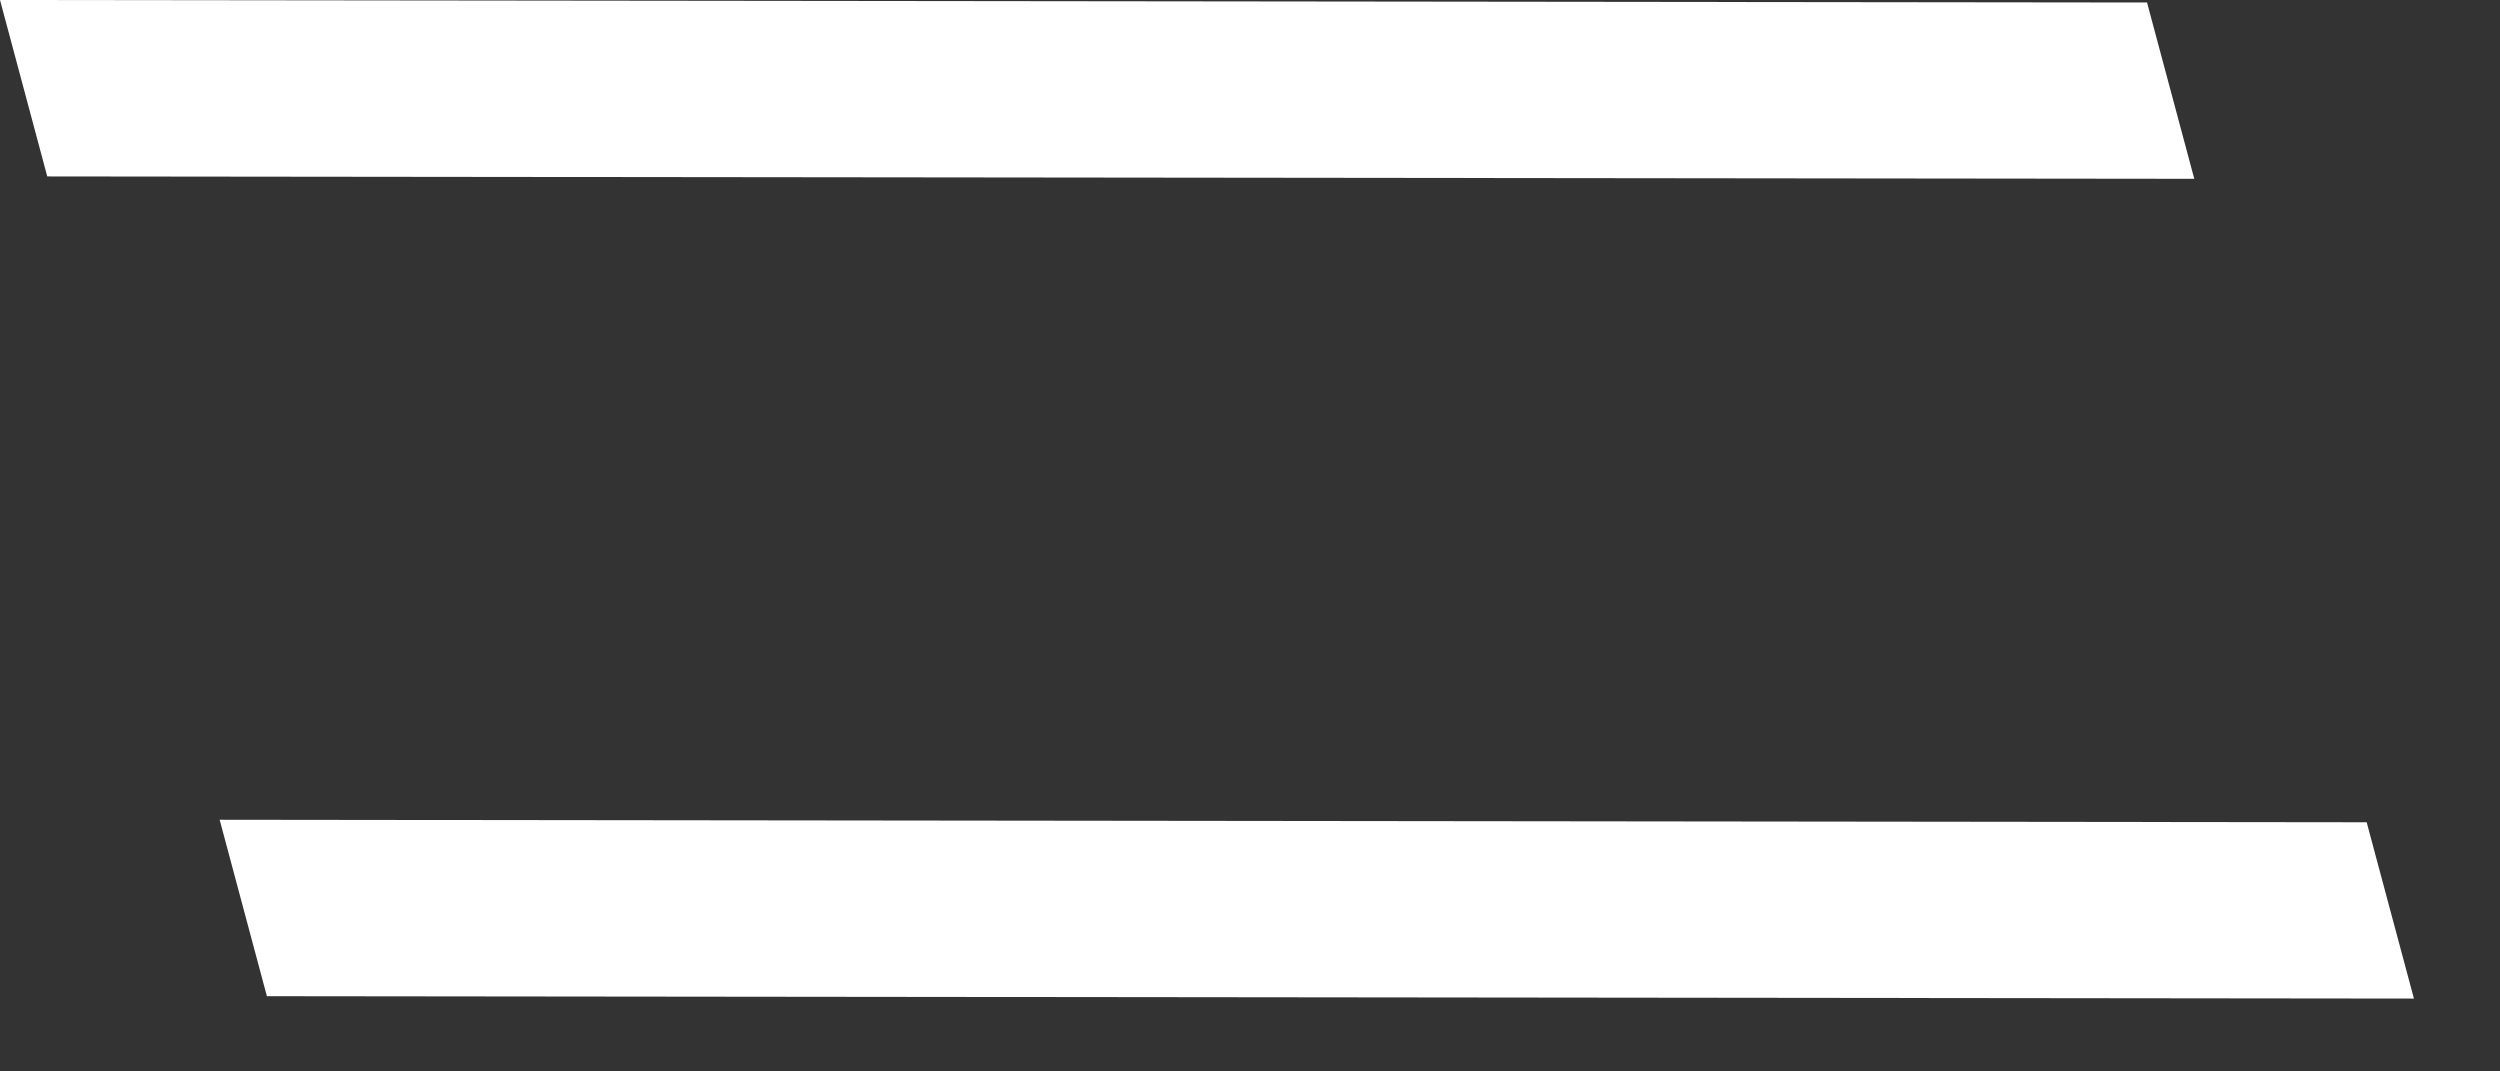
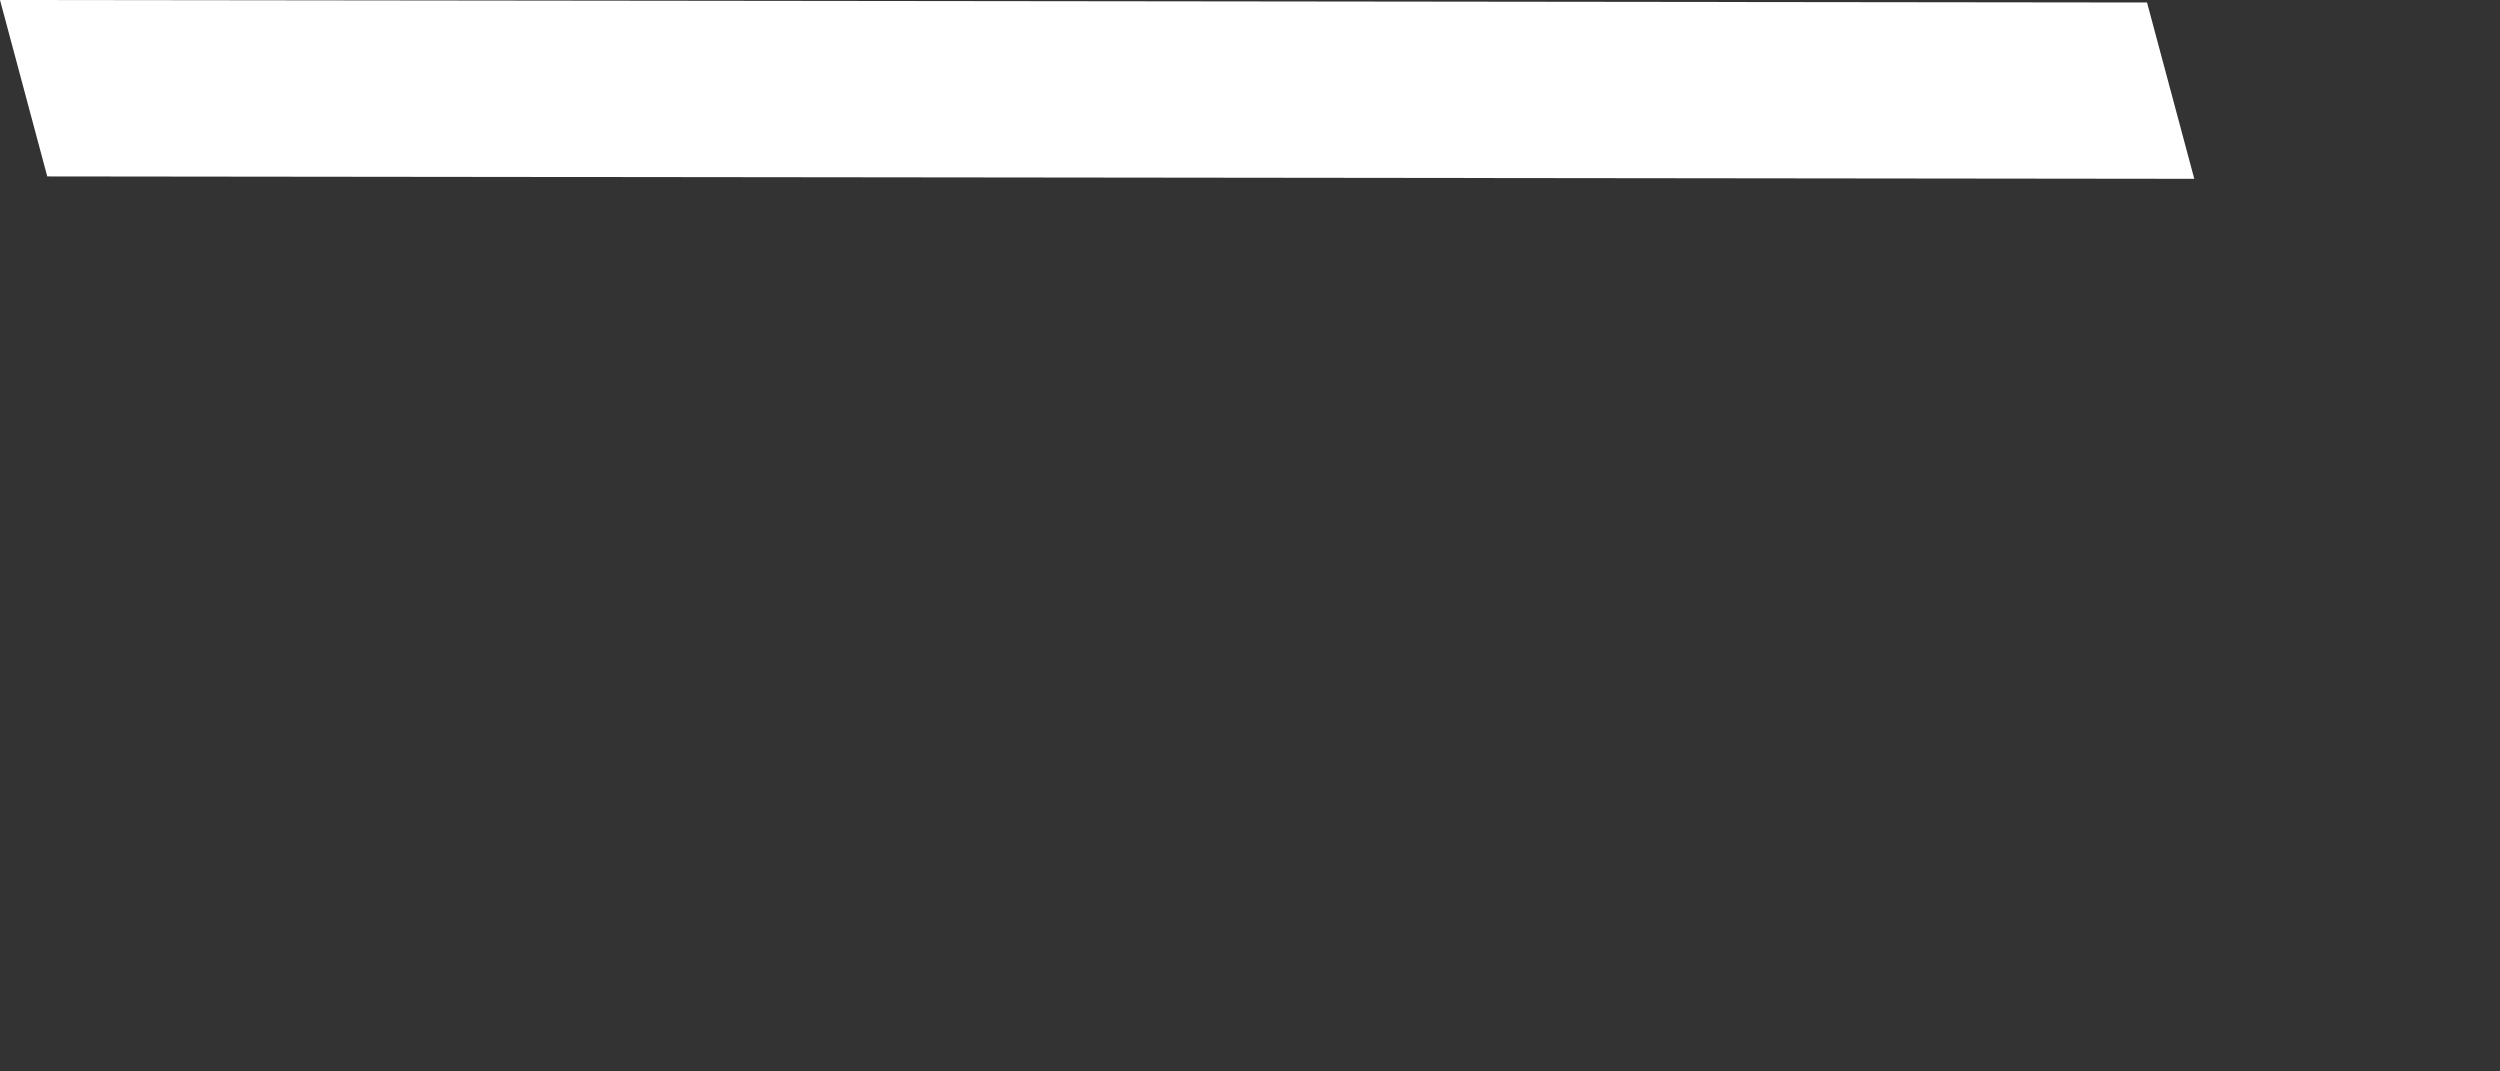
<svg xmlns="http://www.w3.org/2000/svg" width="21" height="9" viewBox="0 0 21 9" fill="none">
  <rect x="0" y="0" width="21" height="9" fill="#333333" stroke="none" />
  <path d="M18.432 1.502L0.397 1.482L0 0L18.035 0.021L18.432 1.502Z" fill="white" />
-   <path d="M20.277 8.388L2.242 8.368L1.845 6.886L19.88 6.907L20.277 8.388Z" fill="white" />
</svg>